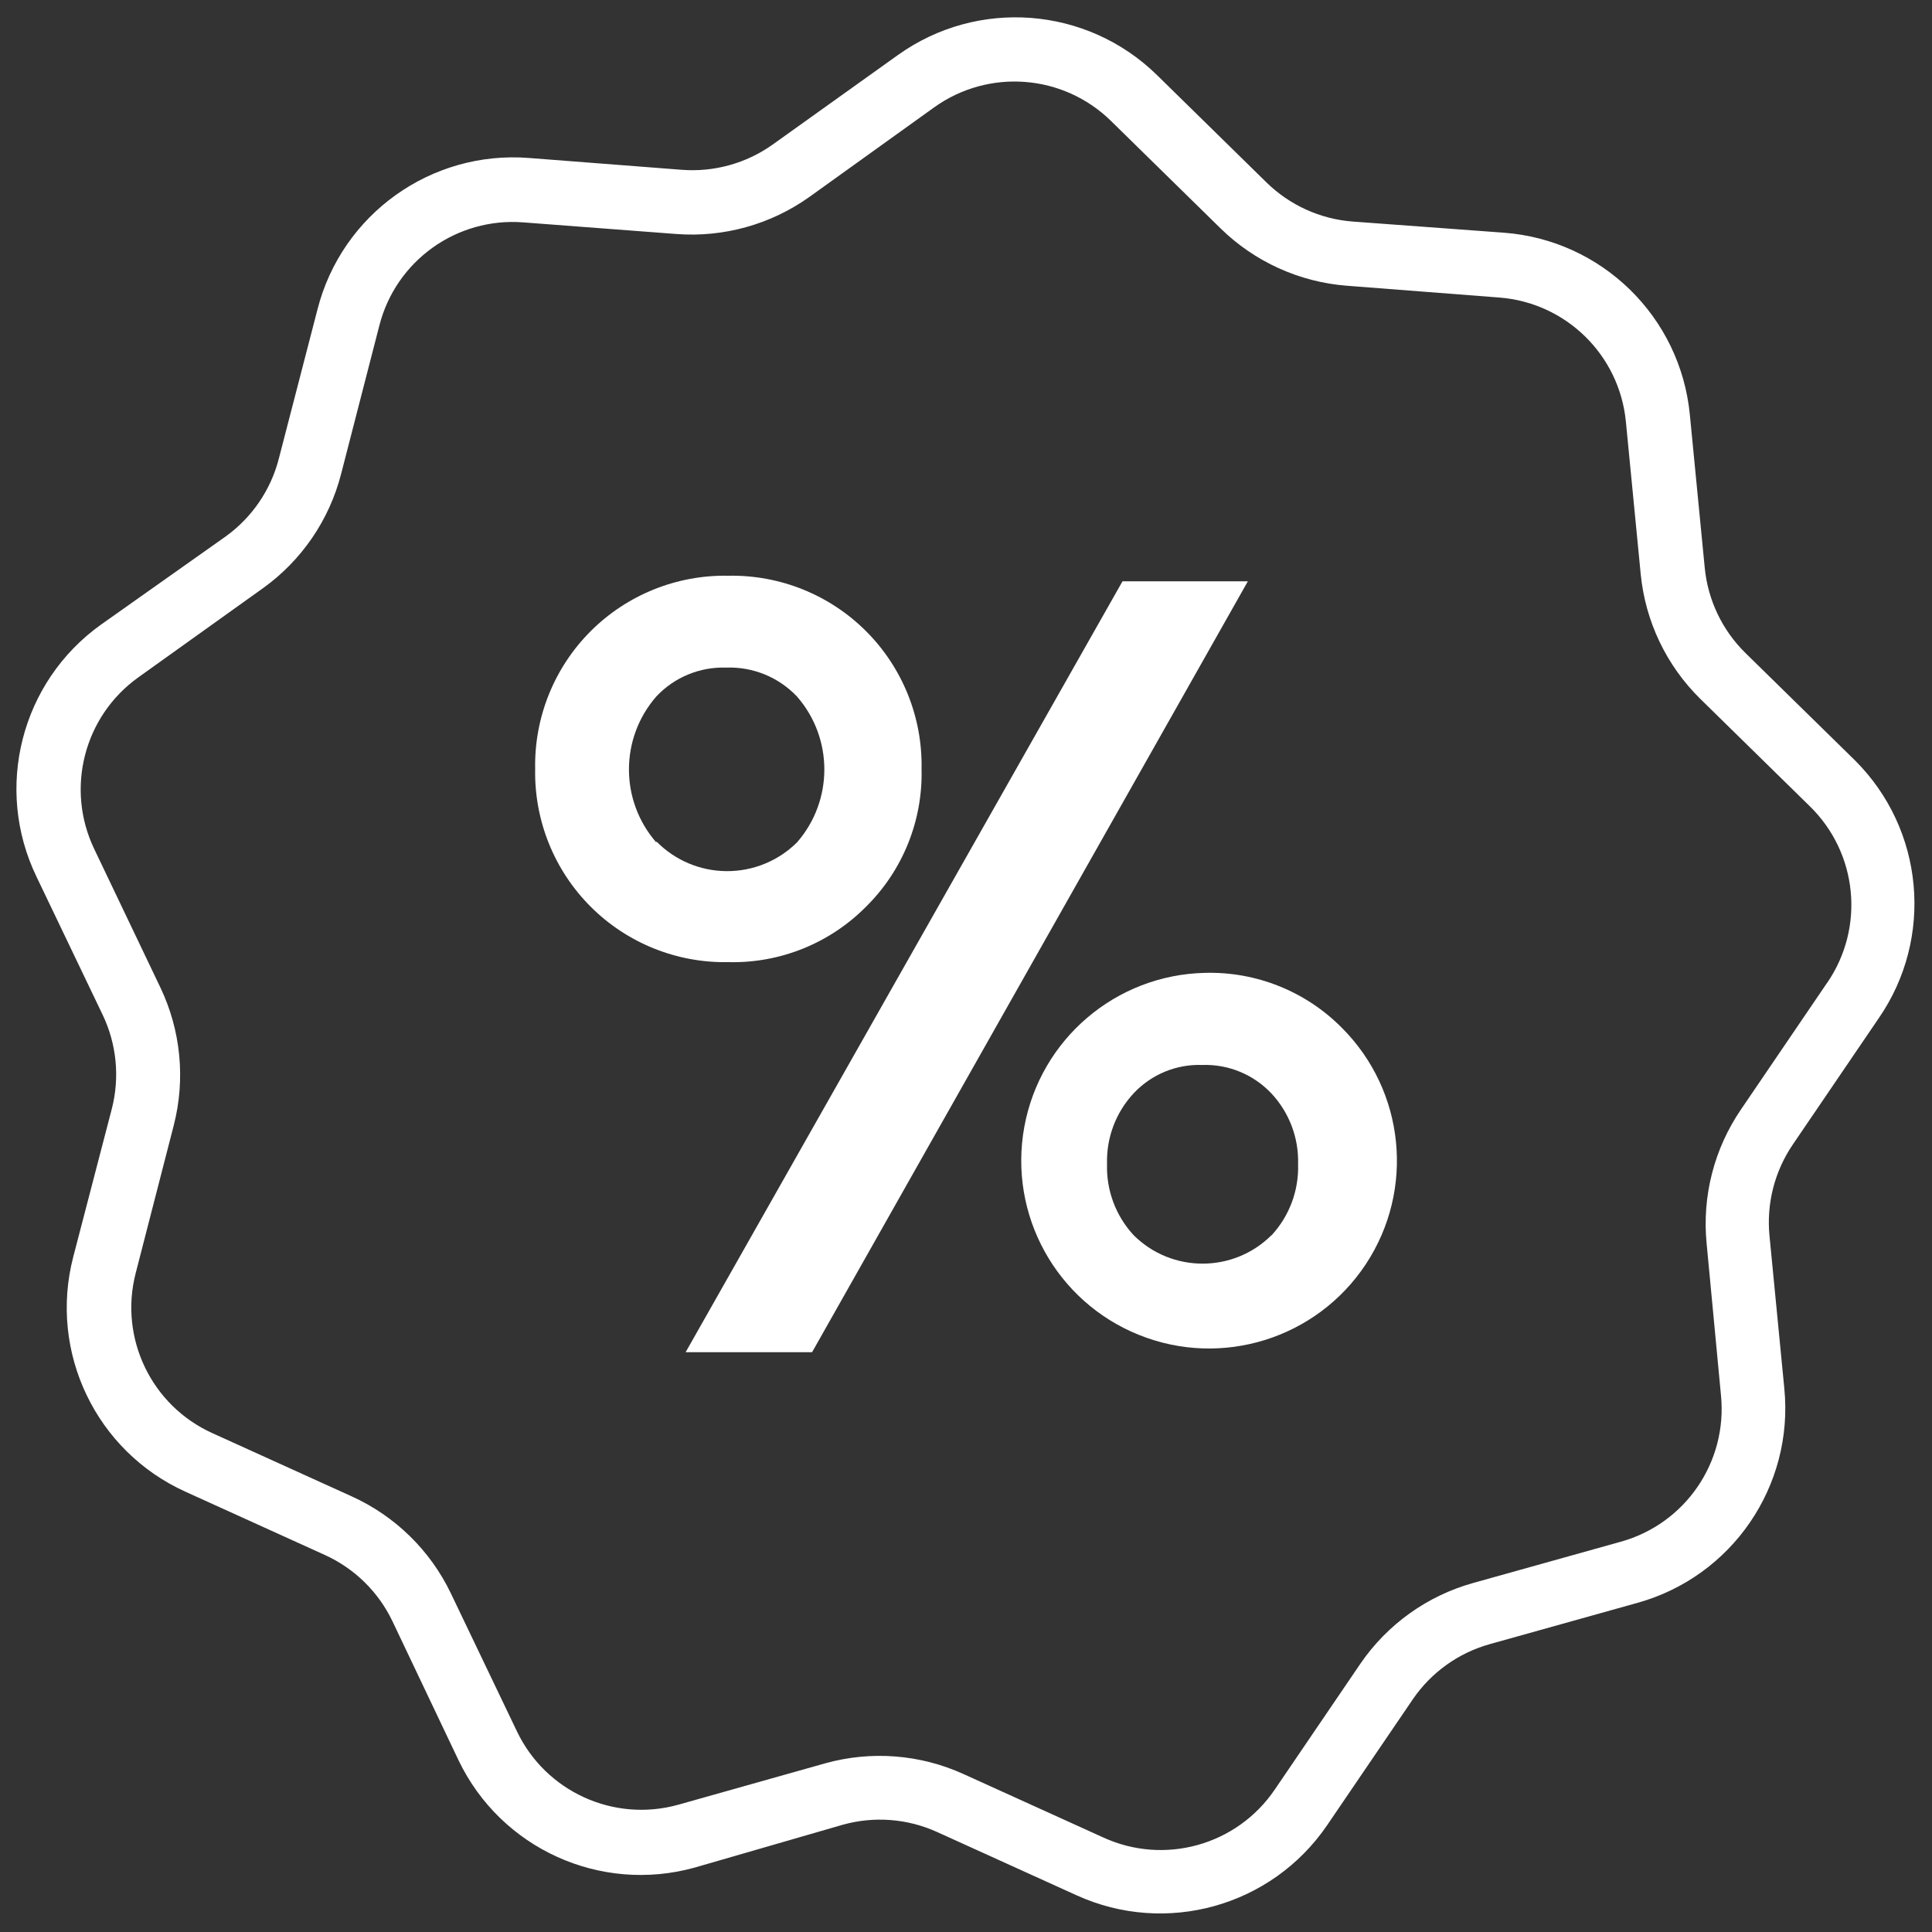
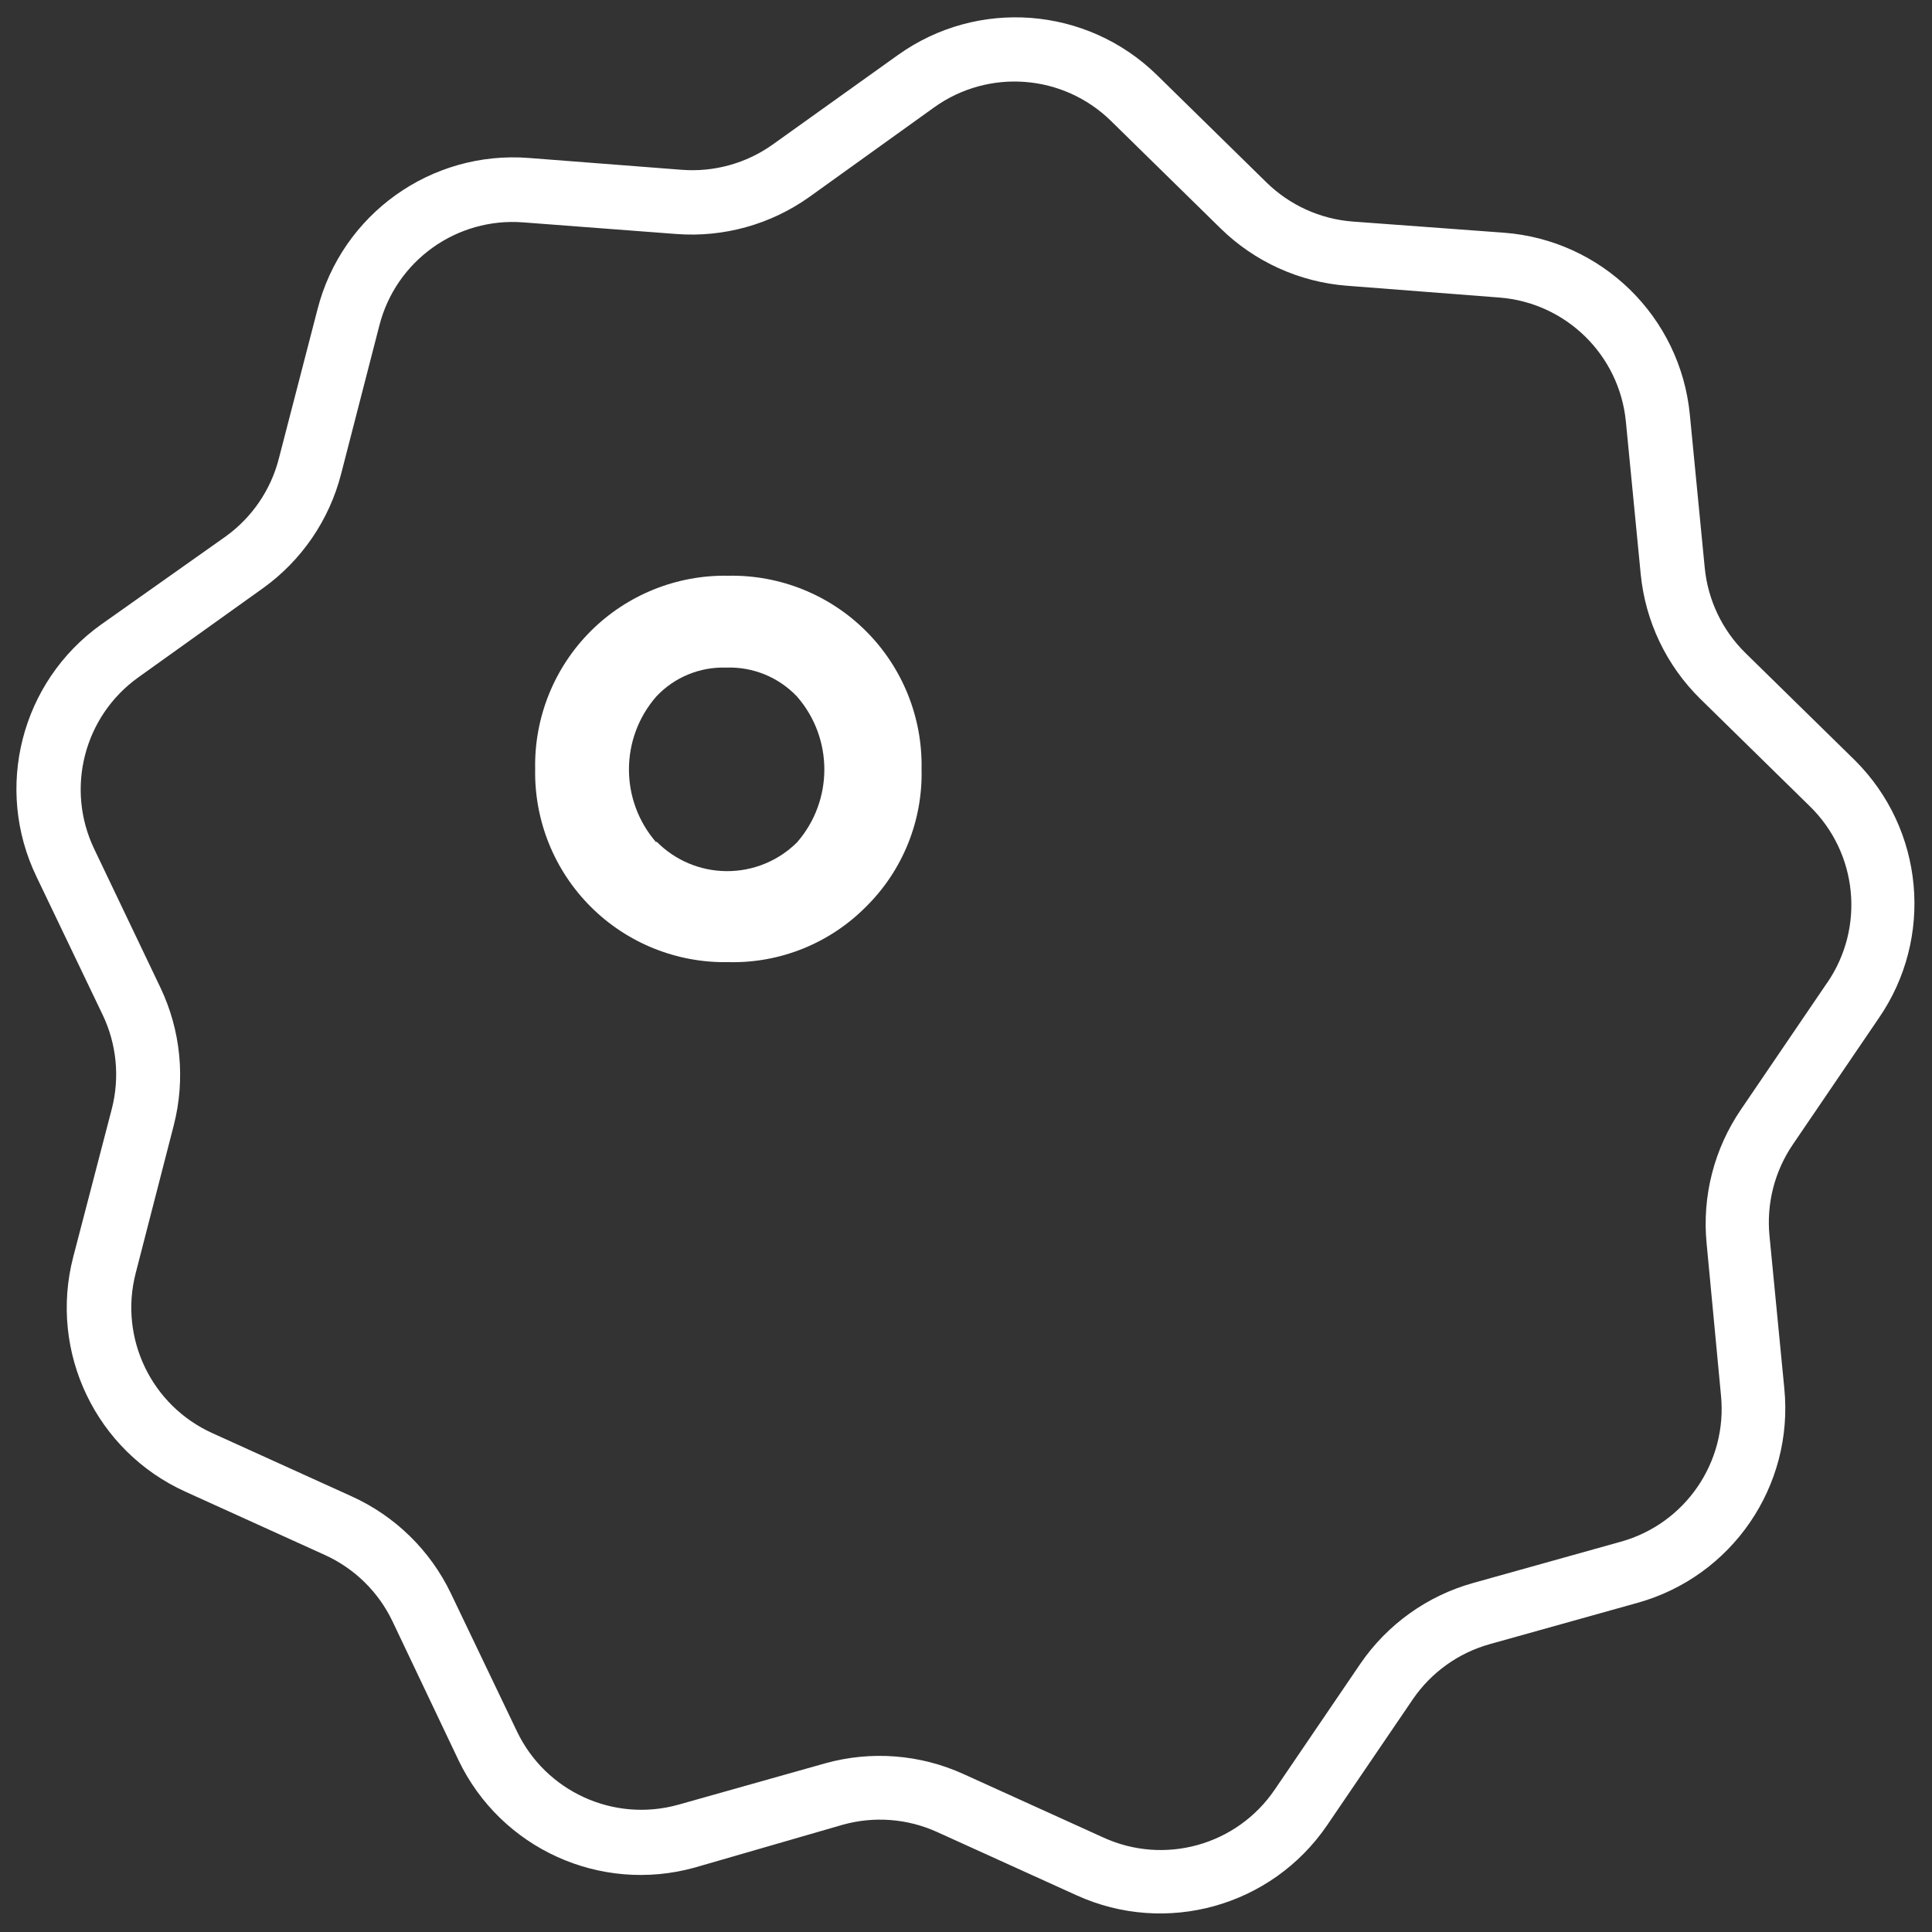
<svg xmlns="http://www.w3.org/2000/svg" width="80px" height="80px" viewBox="0 0 80 80" version="1.1">
  <rect x="0" y="0" width="80" height="80" fill="#333333" stroke="none" />
  <title>noun_1333769_cc</title>
  <desc>Created with Sketch.</desc>
  <defs />
  <g id="1280-1600" stroke="none" stroke-width="1" fill="none" fill-rule="evenodd">
    <g id="About-/-Features" transform="translate(-481, -379)" fill="#FFFFFF" fill-rule="nonzero">
      <g id="noun_1333769_cc" transform="translate(481, 379)">
        <path d="M76.809,31.484 L72.276,27.04 C71.31,26.092 70.712,24.832 70.587,23.484 L69.973,17.173 C69.583,13.123 66.333,9.941 62.276,9.636 L56,9.173 C54.662,9.068 53.403,8.495 52.444,7.556 L47.911,3.111 C45.007,0.265 40.479,-0.084 37.173,2.284 L32,5.982 C30.906,6.763 29.572,7.134 28.231,7.031 L21.911,6.542 C17.854,6.221 14.155,8.866 13.147,12.809 L11.556,18.951 C11.227,20.271 10.439,21.43 9.333,22.222 L4.178,25.867 C0.87,28.234 -0.256,32.638 1.511,36.302 L4.249,42.018 C4.83,43.23 4.965,44.609 4.631,45.911 L3.031,52.053 C2.012,55.991 3.974,60.092 7.68,61.769 L13.458,64.391 C14.681,64.948 15.669,65.917 16.249,67.129 L18.987,72.889 C20.739,76.544 24.859,78.416 28.764,77.333 L34.907,75.556 C36.2,75.197 37.578,75.304 38.8,75.858 L44.578,78.48 C48.28,80.165 52.658,78.942 54.951,75.582 L58.507,70.356 C59.267,69.247 60.394,68.441 61.689,68.08 L67.796,66.373 C71.717,65.286 74.288,61.534 73.884,57.484 L73.271,51.173 C73.14,49.837 73.483,48.496 74.24,47.387 L77.796,42.16 C80.09,38.831 79.675,34.337 76.809,31.484 Z M75.653,40.702 L72.098,45.929 C70.983,47.555 70.476,49.522 70.667,51.484 L71.262,57.778 C71.536,60.539 69.785,63.097 67.111,63.84 L61.004,65.547 C59.106,66.075 57.454,67.255 56.338,68.88 L52.782,74.107 C51.213,76.415 48.205,77.25 45.671,76.08 L39.893,73.458 C38.099,72.643 36.076,72.486 34.178,73.013 L28.089,74.729 C25.418,75.474 22.598,74.192 21.404,71.689 L18.667,65.973 C17.814,64.197 16.363,62.778 14.569,61.964 L8.791,59.342 C6.265,58.199 4.926,55.405 5.618,52.72 L7.2,46.578 C7.684,44.674 7.486,42.661 6.64,40.889 L3.902,35.156 C2.704,32.655 3.476,29.655 5.733,28.044 L10.889,24.356 C12.489,23.208 13.634,21.534 14.124,19.627 L15.707,13.484 C16.391,10.795 18.913,8.989 21.68,9.209 L28,9.689 C29.963,9.839 31.917,9.295 33.52,8.151 L38.684,4.444 C40.94,2.828 44.03,3.068 46.009,5.013 L50.542,9.458 C51.949,10.836 53.796,11.676 55.76,11.831 L62.08,12.32 C64.844,12.532 67.056,14.699 67.324,17.458 L67.938,23.769 C68.129,25.73 69.003,27.561 70.409,28.942 L74.942,33.387 C76.925,35.324 77.229,38.406 75.662,40.693 L75.653,40.702 Z" id="Shape" />
        <path d="M35.858,37.547 C37.381,36.044 38.214,33.979 38.16,31.84 C38.201,29.706 37.372,27.647 35.863,26.137 C34.353,24.628 32.294,23.799 30.16,23.84 C28.026,23.799 25.967,24.628 24.457,26.137 C22.948,27.647 22.119,29.706 22.16,31.84 C22.119,33.974 22.948,36.033 24.457,37.543 C25.967,39.052 28.026,39.881 30.16,39.84 C32.294,39.893 34.355,39.063 35.858,37.547 Z M27.173,34.88 C25.667,33.15 25.667,30.574 27.173,28.844 C27.92,28.044 28.977,27.607 30.071,27.644 C31.176,27.603 32.245,28.041 33.004,28.844 C34.511,30.574 34.511,33.15 33.004,34.88 C32.229,35.65 31.179,36.079 30.086,36.072 C28.993,36.066 27.948,35.624 27.182,34.844 L27.173,34.88 Z" id="Shape" />
-         <polygon id="Shape" points="46.48 24.071 28.391 55.991 33.627 55.991 51.671 24.071" />
-         <path d="M49.902,40.284 C46.208,40.362 43.078,43.028 42.414,46.664 C41.751,50.299 43.736,53.899 47.165,55.277 C50.594,56.655 54.519,55.43 56.556,52.347 C58.592,49.263 58.178,45.173 55.564,42.56 C54.072,41.052 52.023,40.228 49.902,40.284 Z M52.649,51.147 C51.071,52.717 48.52,52.717 46.942,51.147 C46.201,50.346 45.805,49.286 45.84,48.196 C45.808,47.114 46.204,46.063 46.942,45.271 C47.674,44.489 48.707,44.061 49.778,44.098 C50.86,44.06 51.907,44.491 52.649,45.28 C53.387,46.071 53.783,47.122 53.751,48.204 C53.786,49.295 53.39,50.355 52.649,51.156 L52.649,51.147 Z" id="Shape" />
      </g>
    </g>
  </g>
</svg>